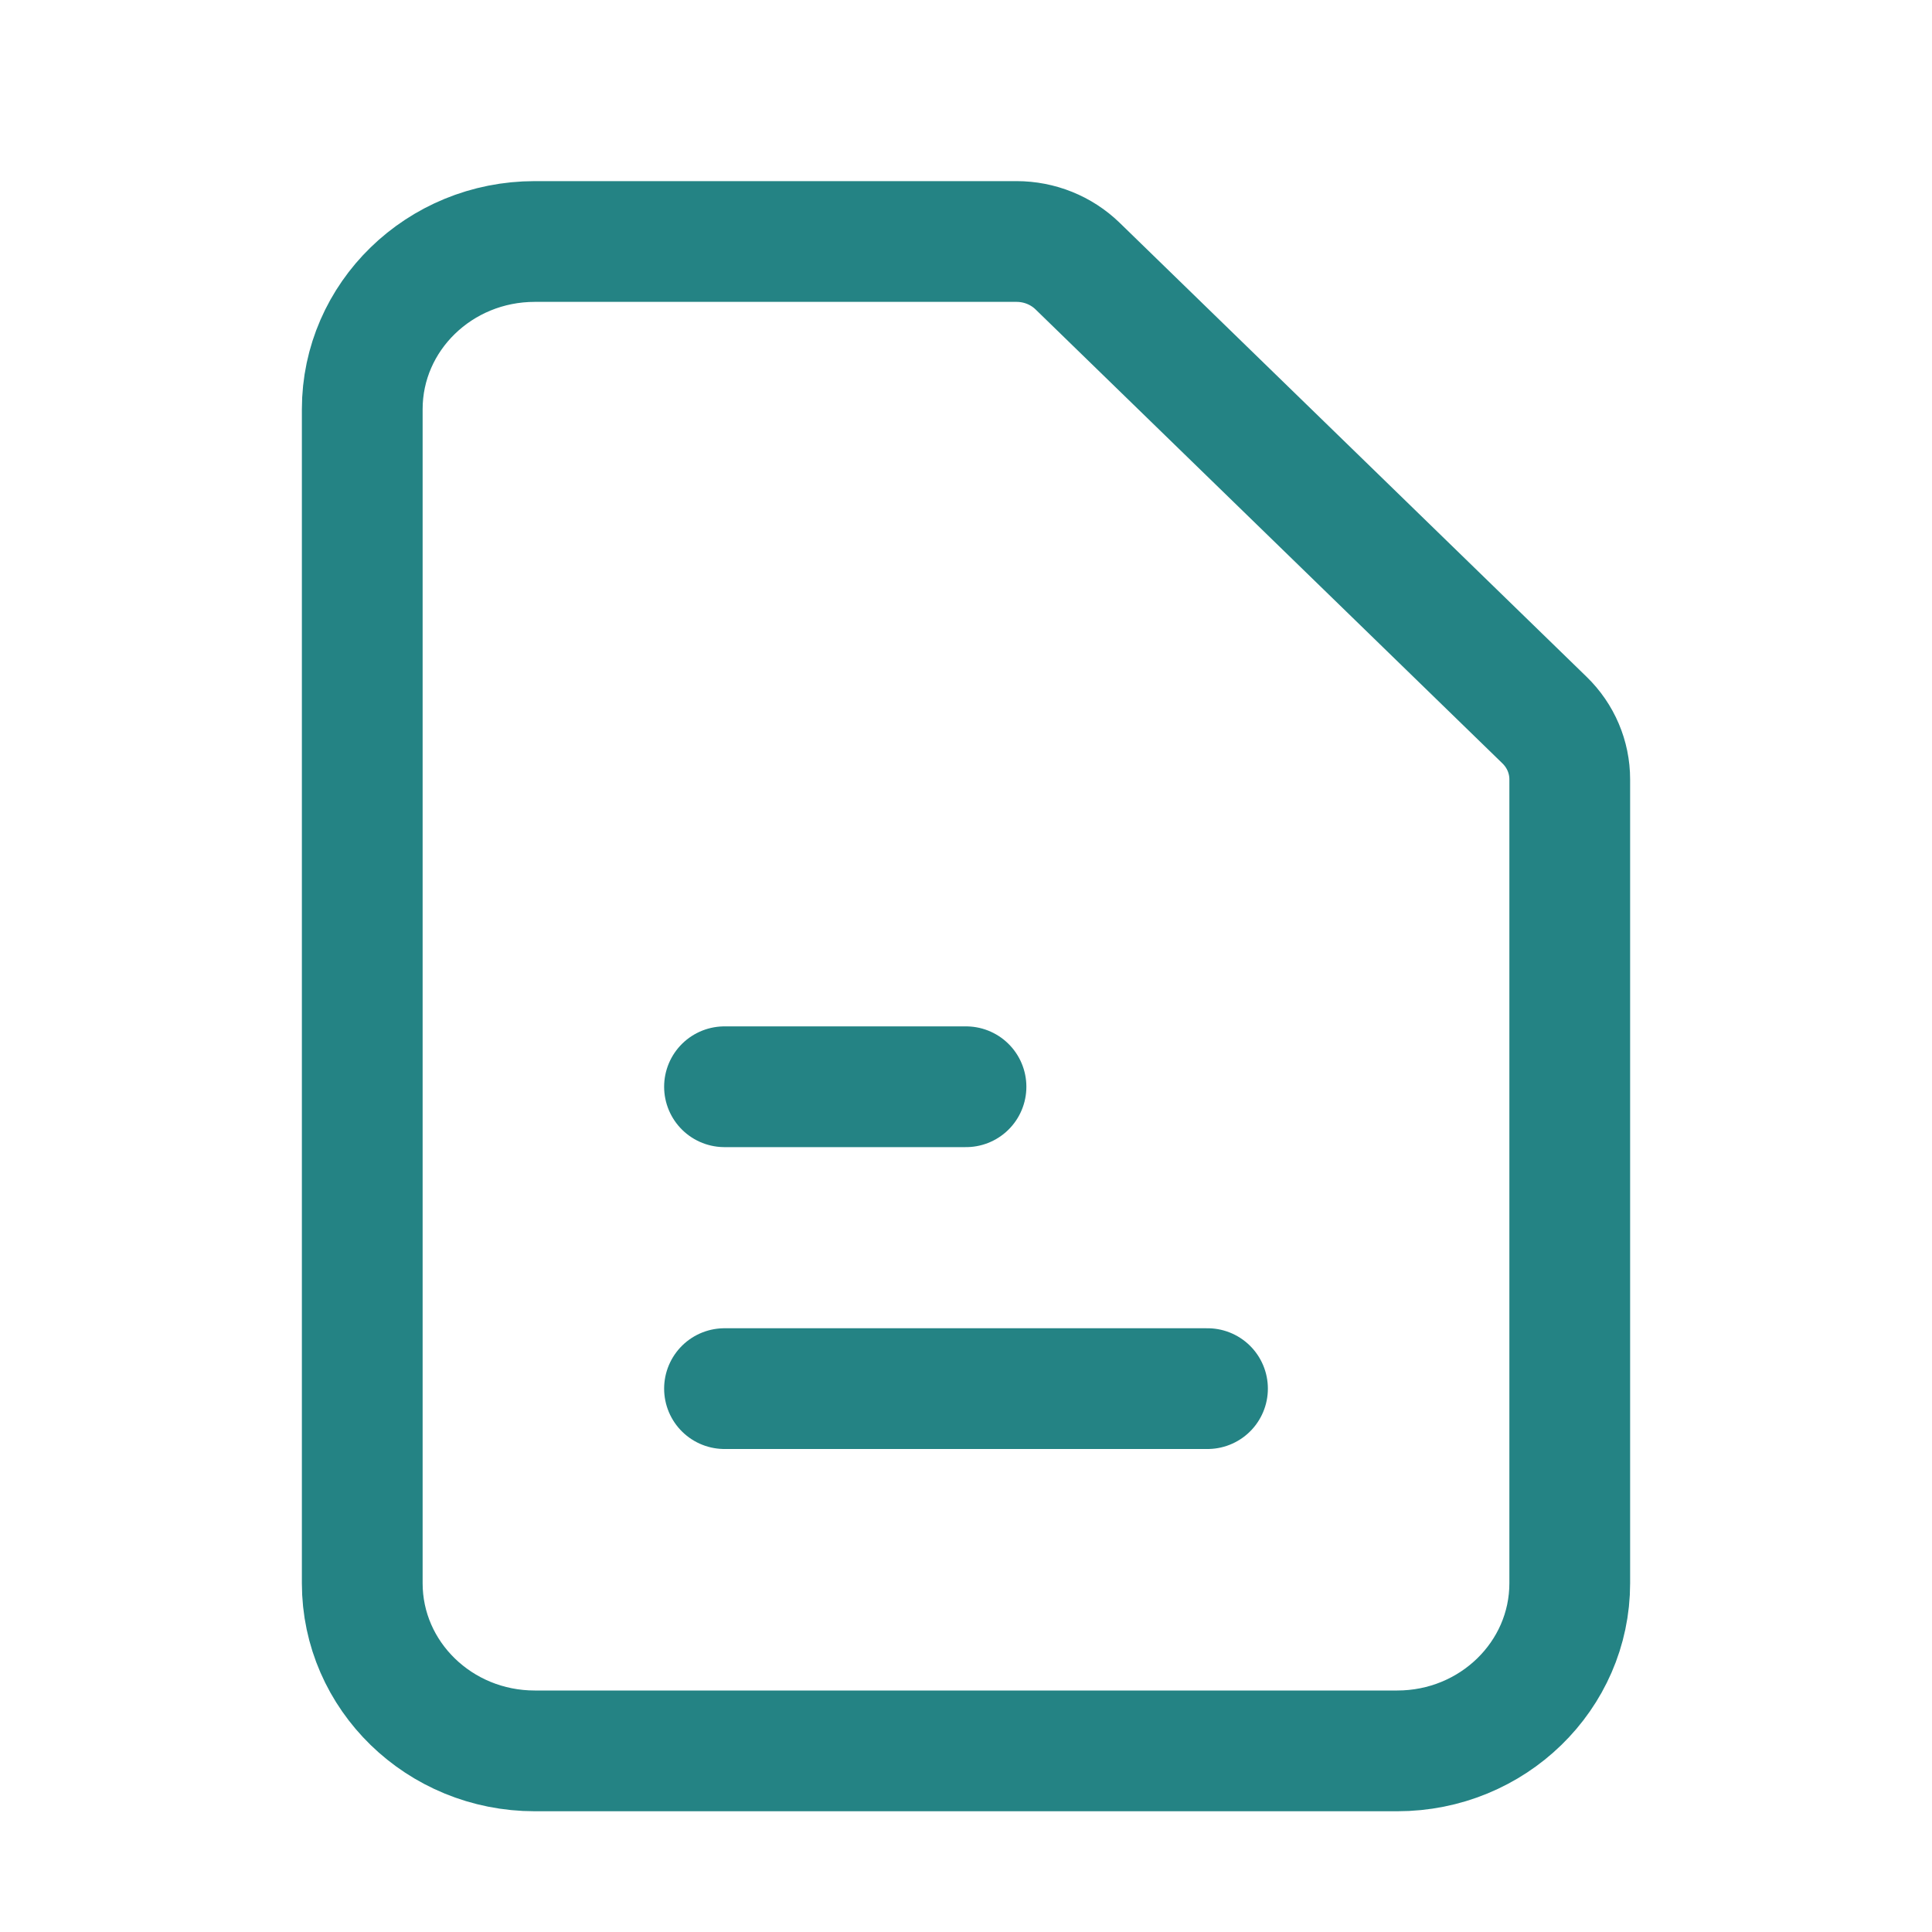
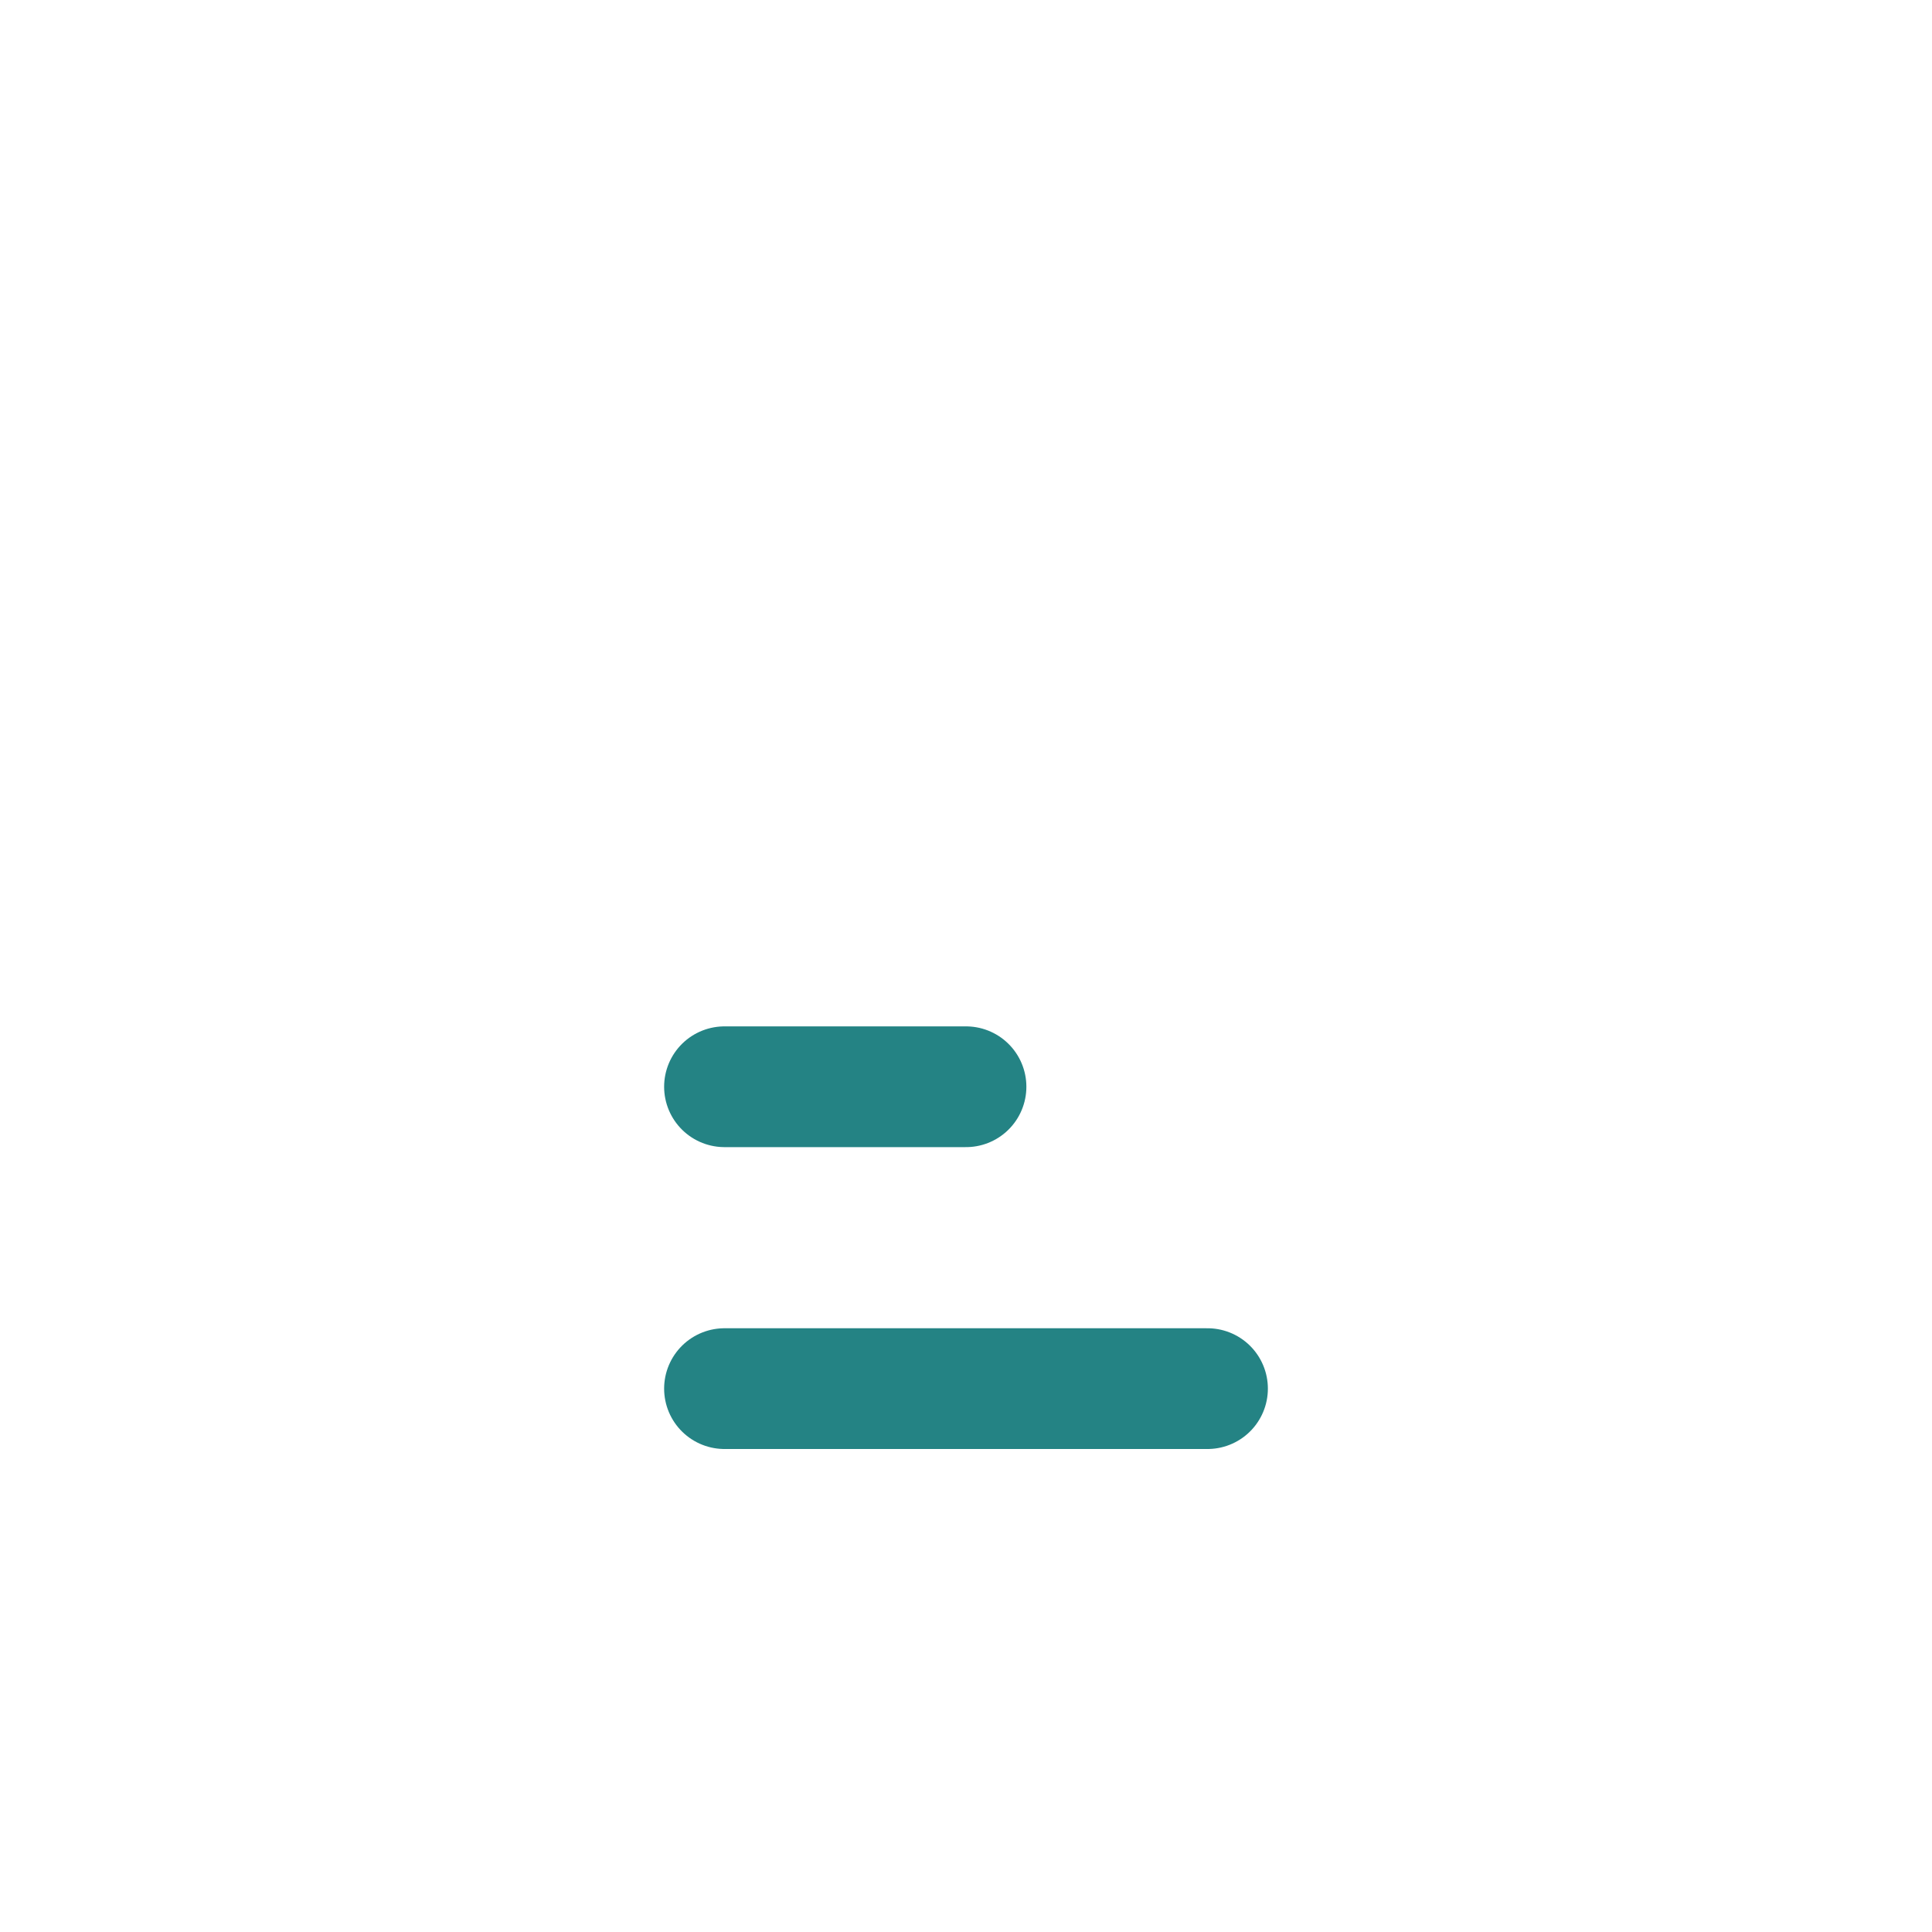
<svg xmlns="http://www.w3.org/2000/svg" version="1.1" id="Layer_1" x="0px" y="0px" width="32px" height="32px" viewBox="0 0 32 32" xml:space="preserve">
-   <path fill="none" stroke="#248384" stroke-width="2" stroke-linecap="round" stroke-linejoin="round" d="M8.857,29h14.286  C24.721,29,26,27.756,26,26.223V12.909c0-0.369-0.15-0.722-0.418-0.982l-7.734-7.52C17.579,4.146,17.216,4,16.837,4h-7.98  C7.279,4,6,5.244,6,6.778v19.445C6,27.756,7.279,29,8.857,29z" />
  <line fill="none" stroke="#248384" stroke-width="2" stroke-linecap="round" x1="12" y1="23" x2="20" y2="23" />
  <line fill="none" stroke="#248384" stroke-width="2" stroke-linecap="round" x1="12" y1="18" x2="16" y2="18" />
</svg>